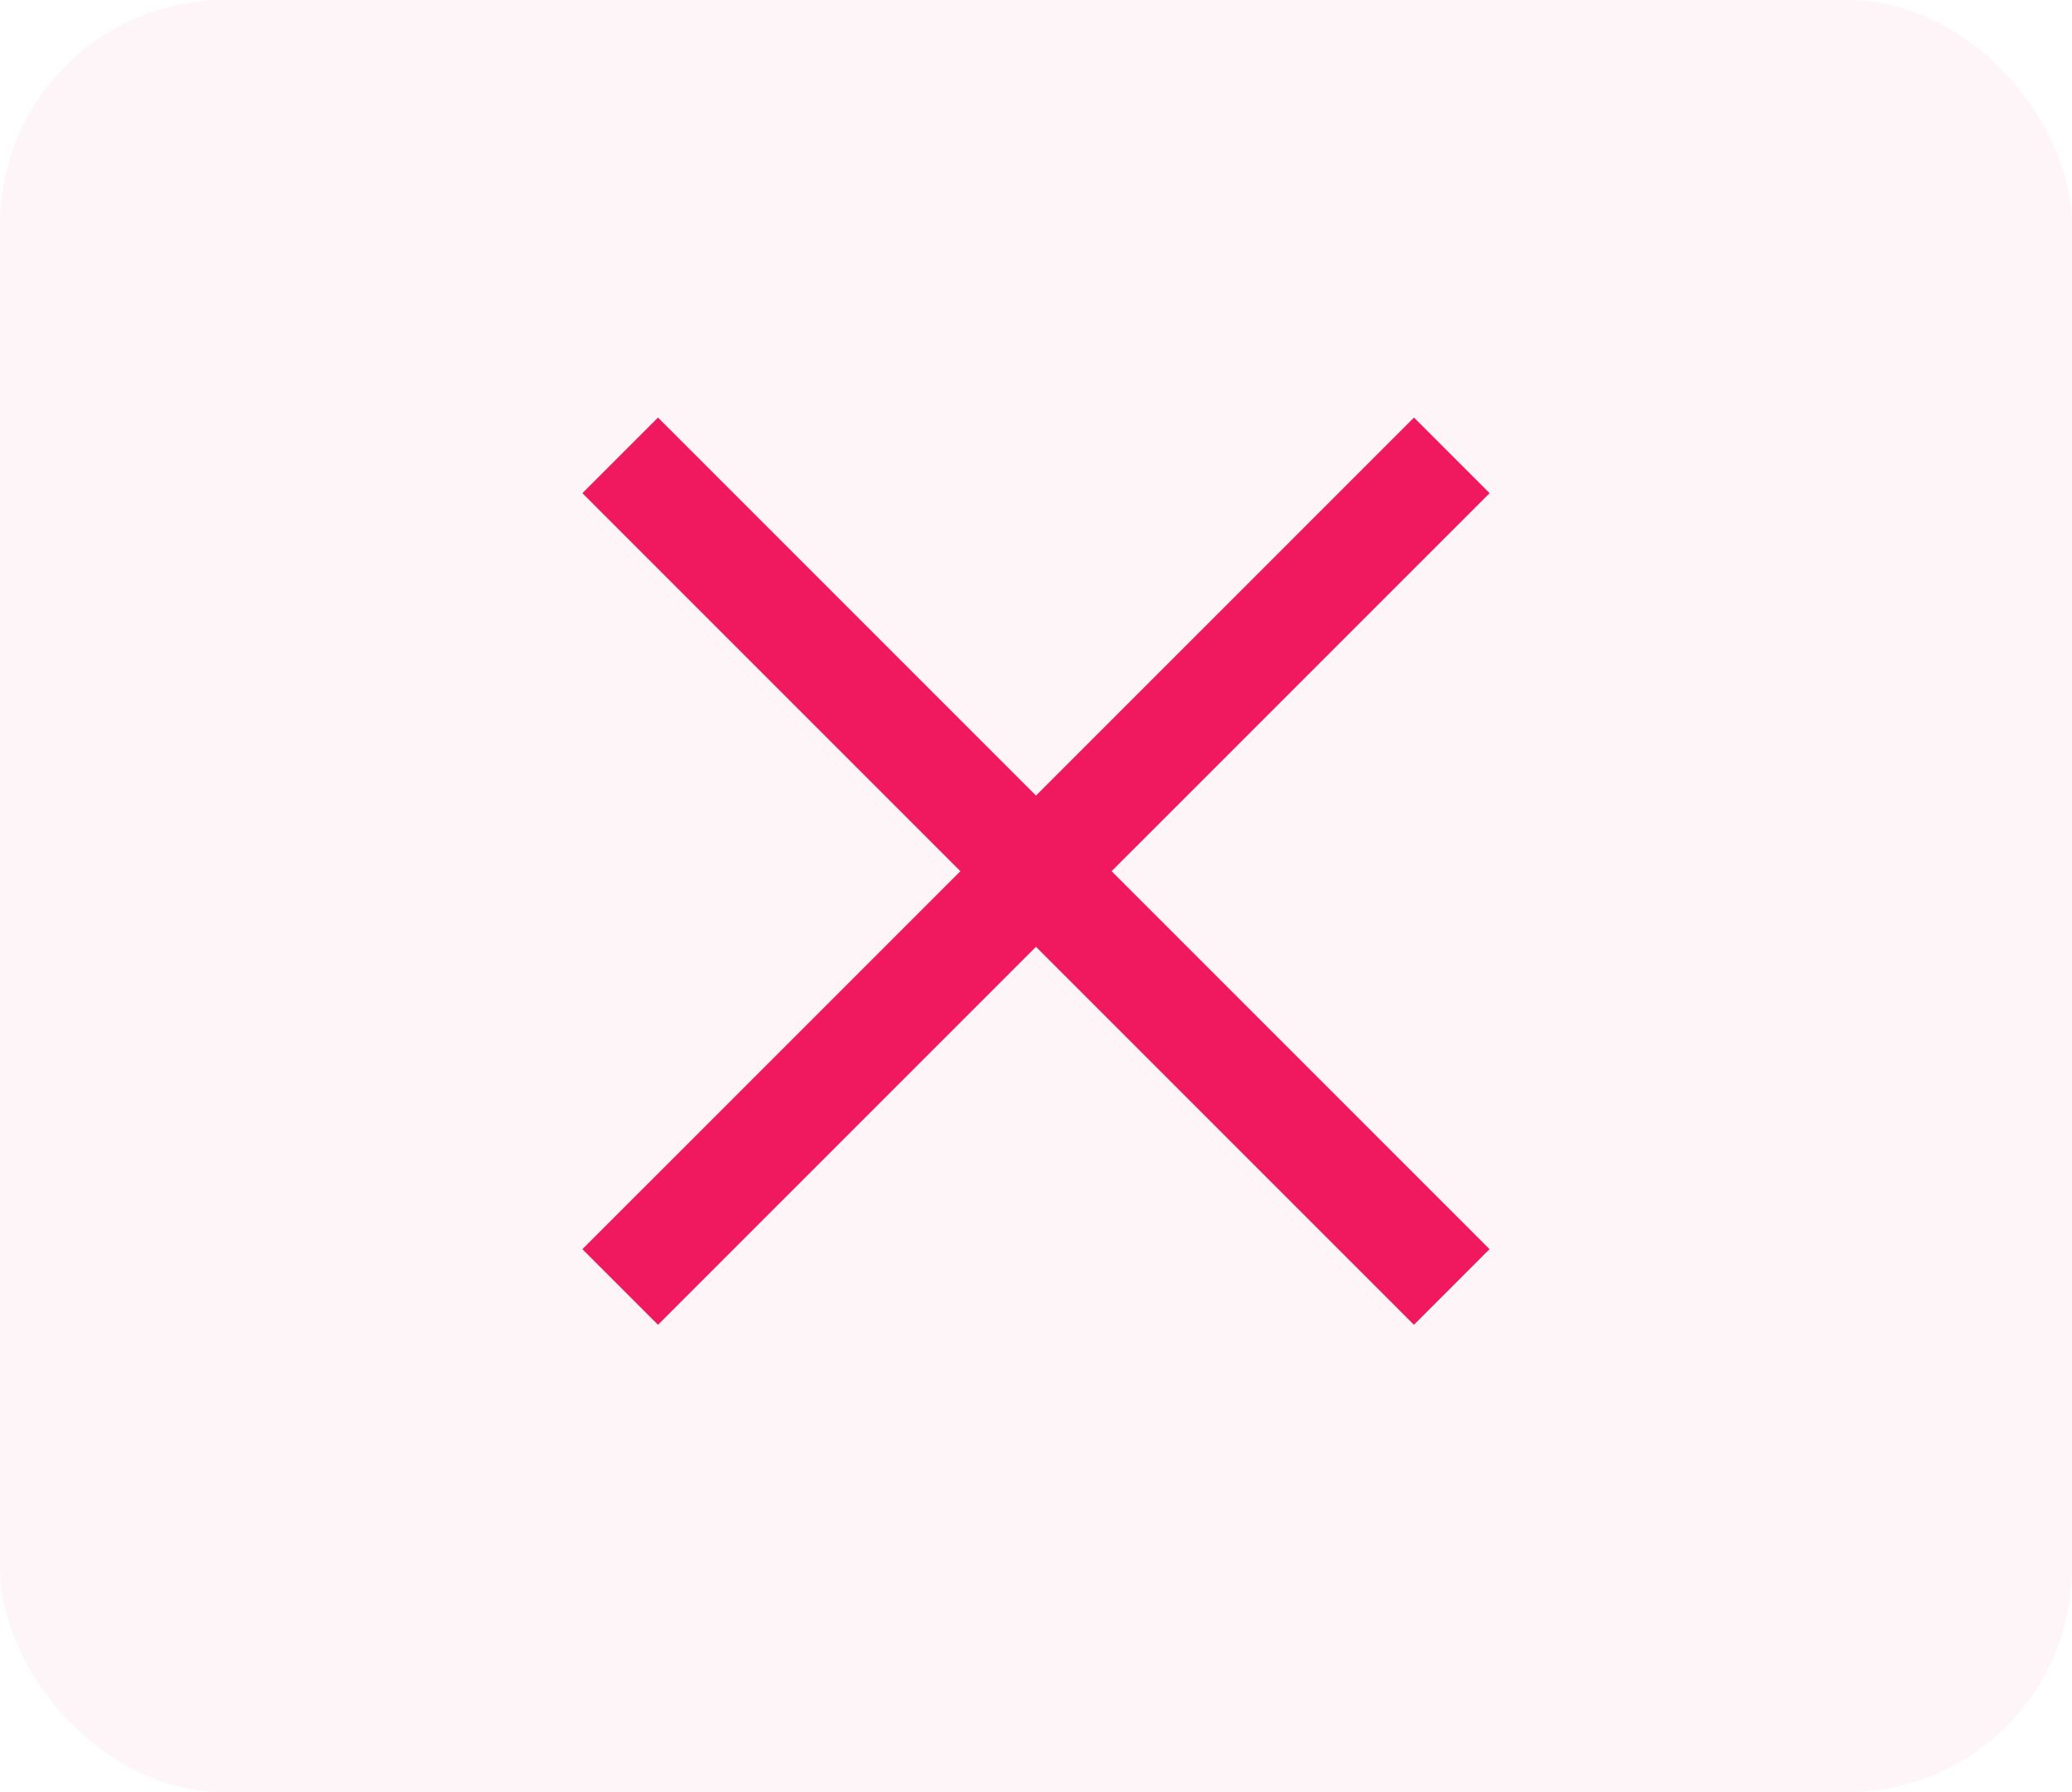
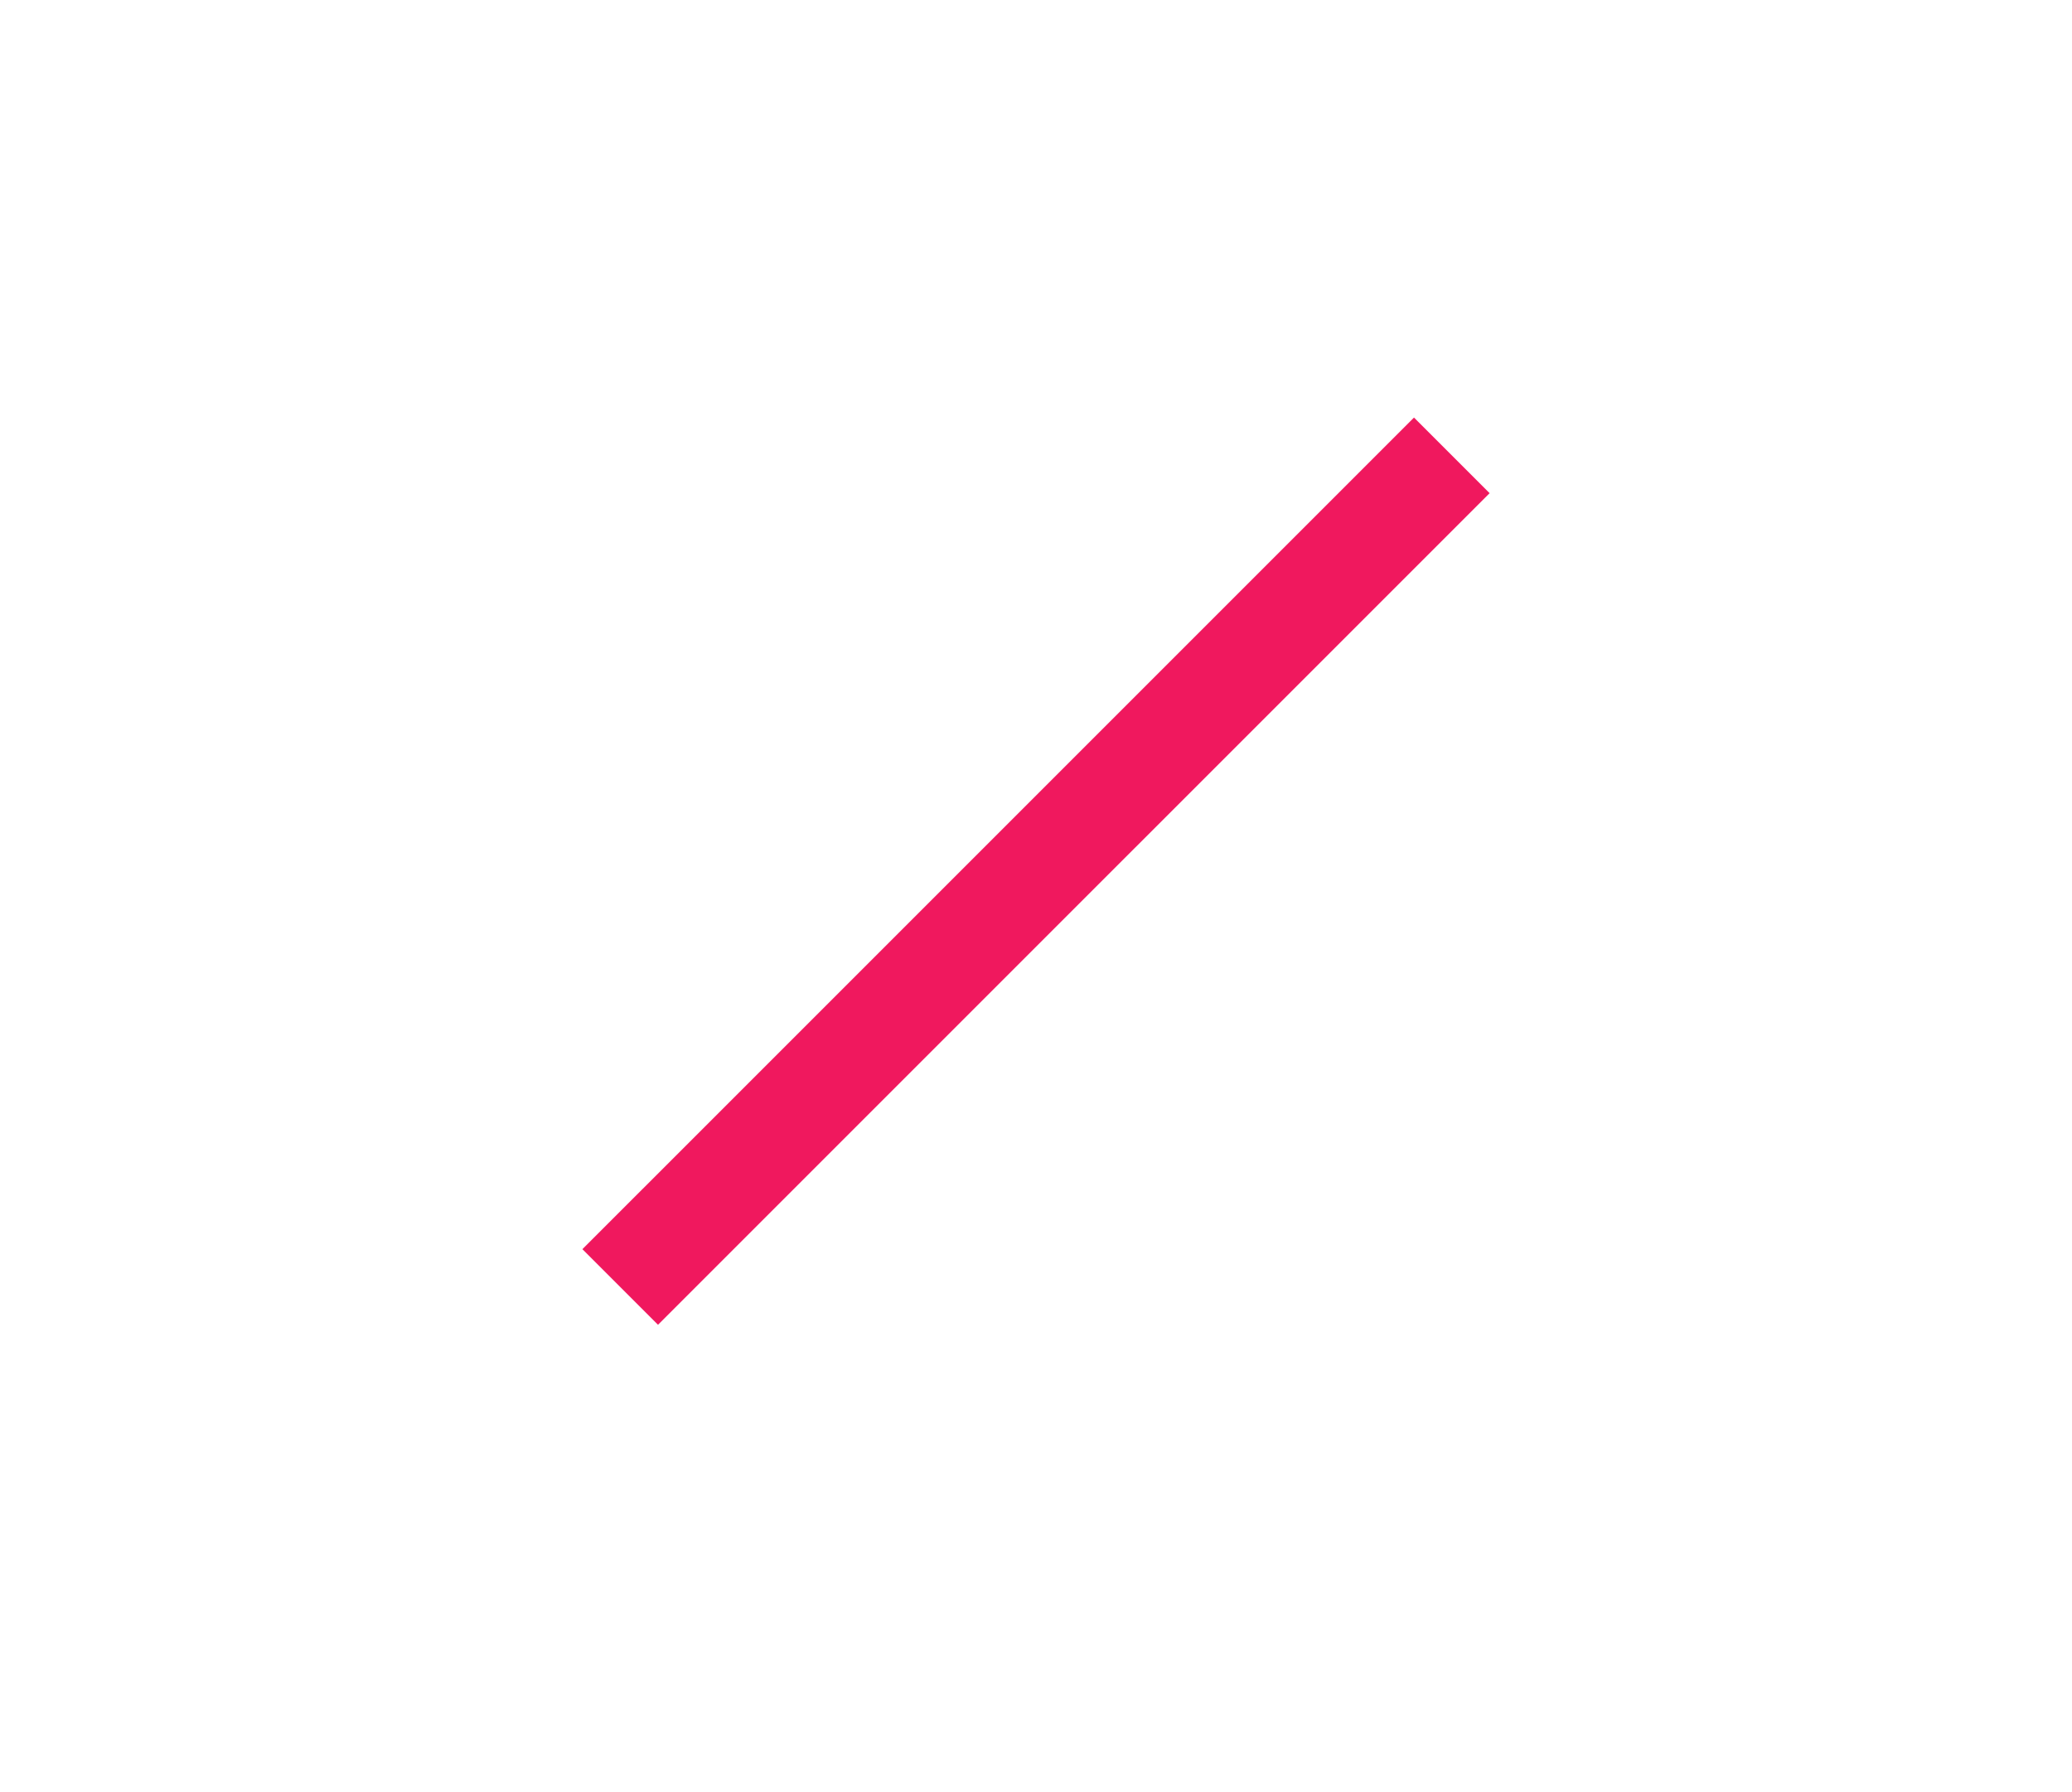
<svg xmlns="http://www.w3.org/2000/svg" width="37" height="32" viewBox="0 0 37 32" fill="none">
-   <rect width="37" height="32" rx="4" fill="#F0185F" fill-opacity="0.04" />
  <path d="M11.75 23.655L26.6 8.806L25.25 7.456L10.4 22.305L11.75 23.655Z" fill="#F0185E" />
-   <path d="M26.599 22.305L11.75 7.456L10.4 8.806L25.249 23.655L26.599 22.305Z" fill="#F0185E" />
</svg>